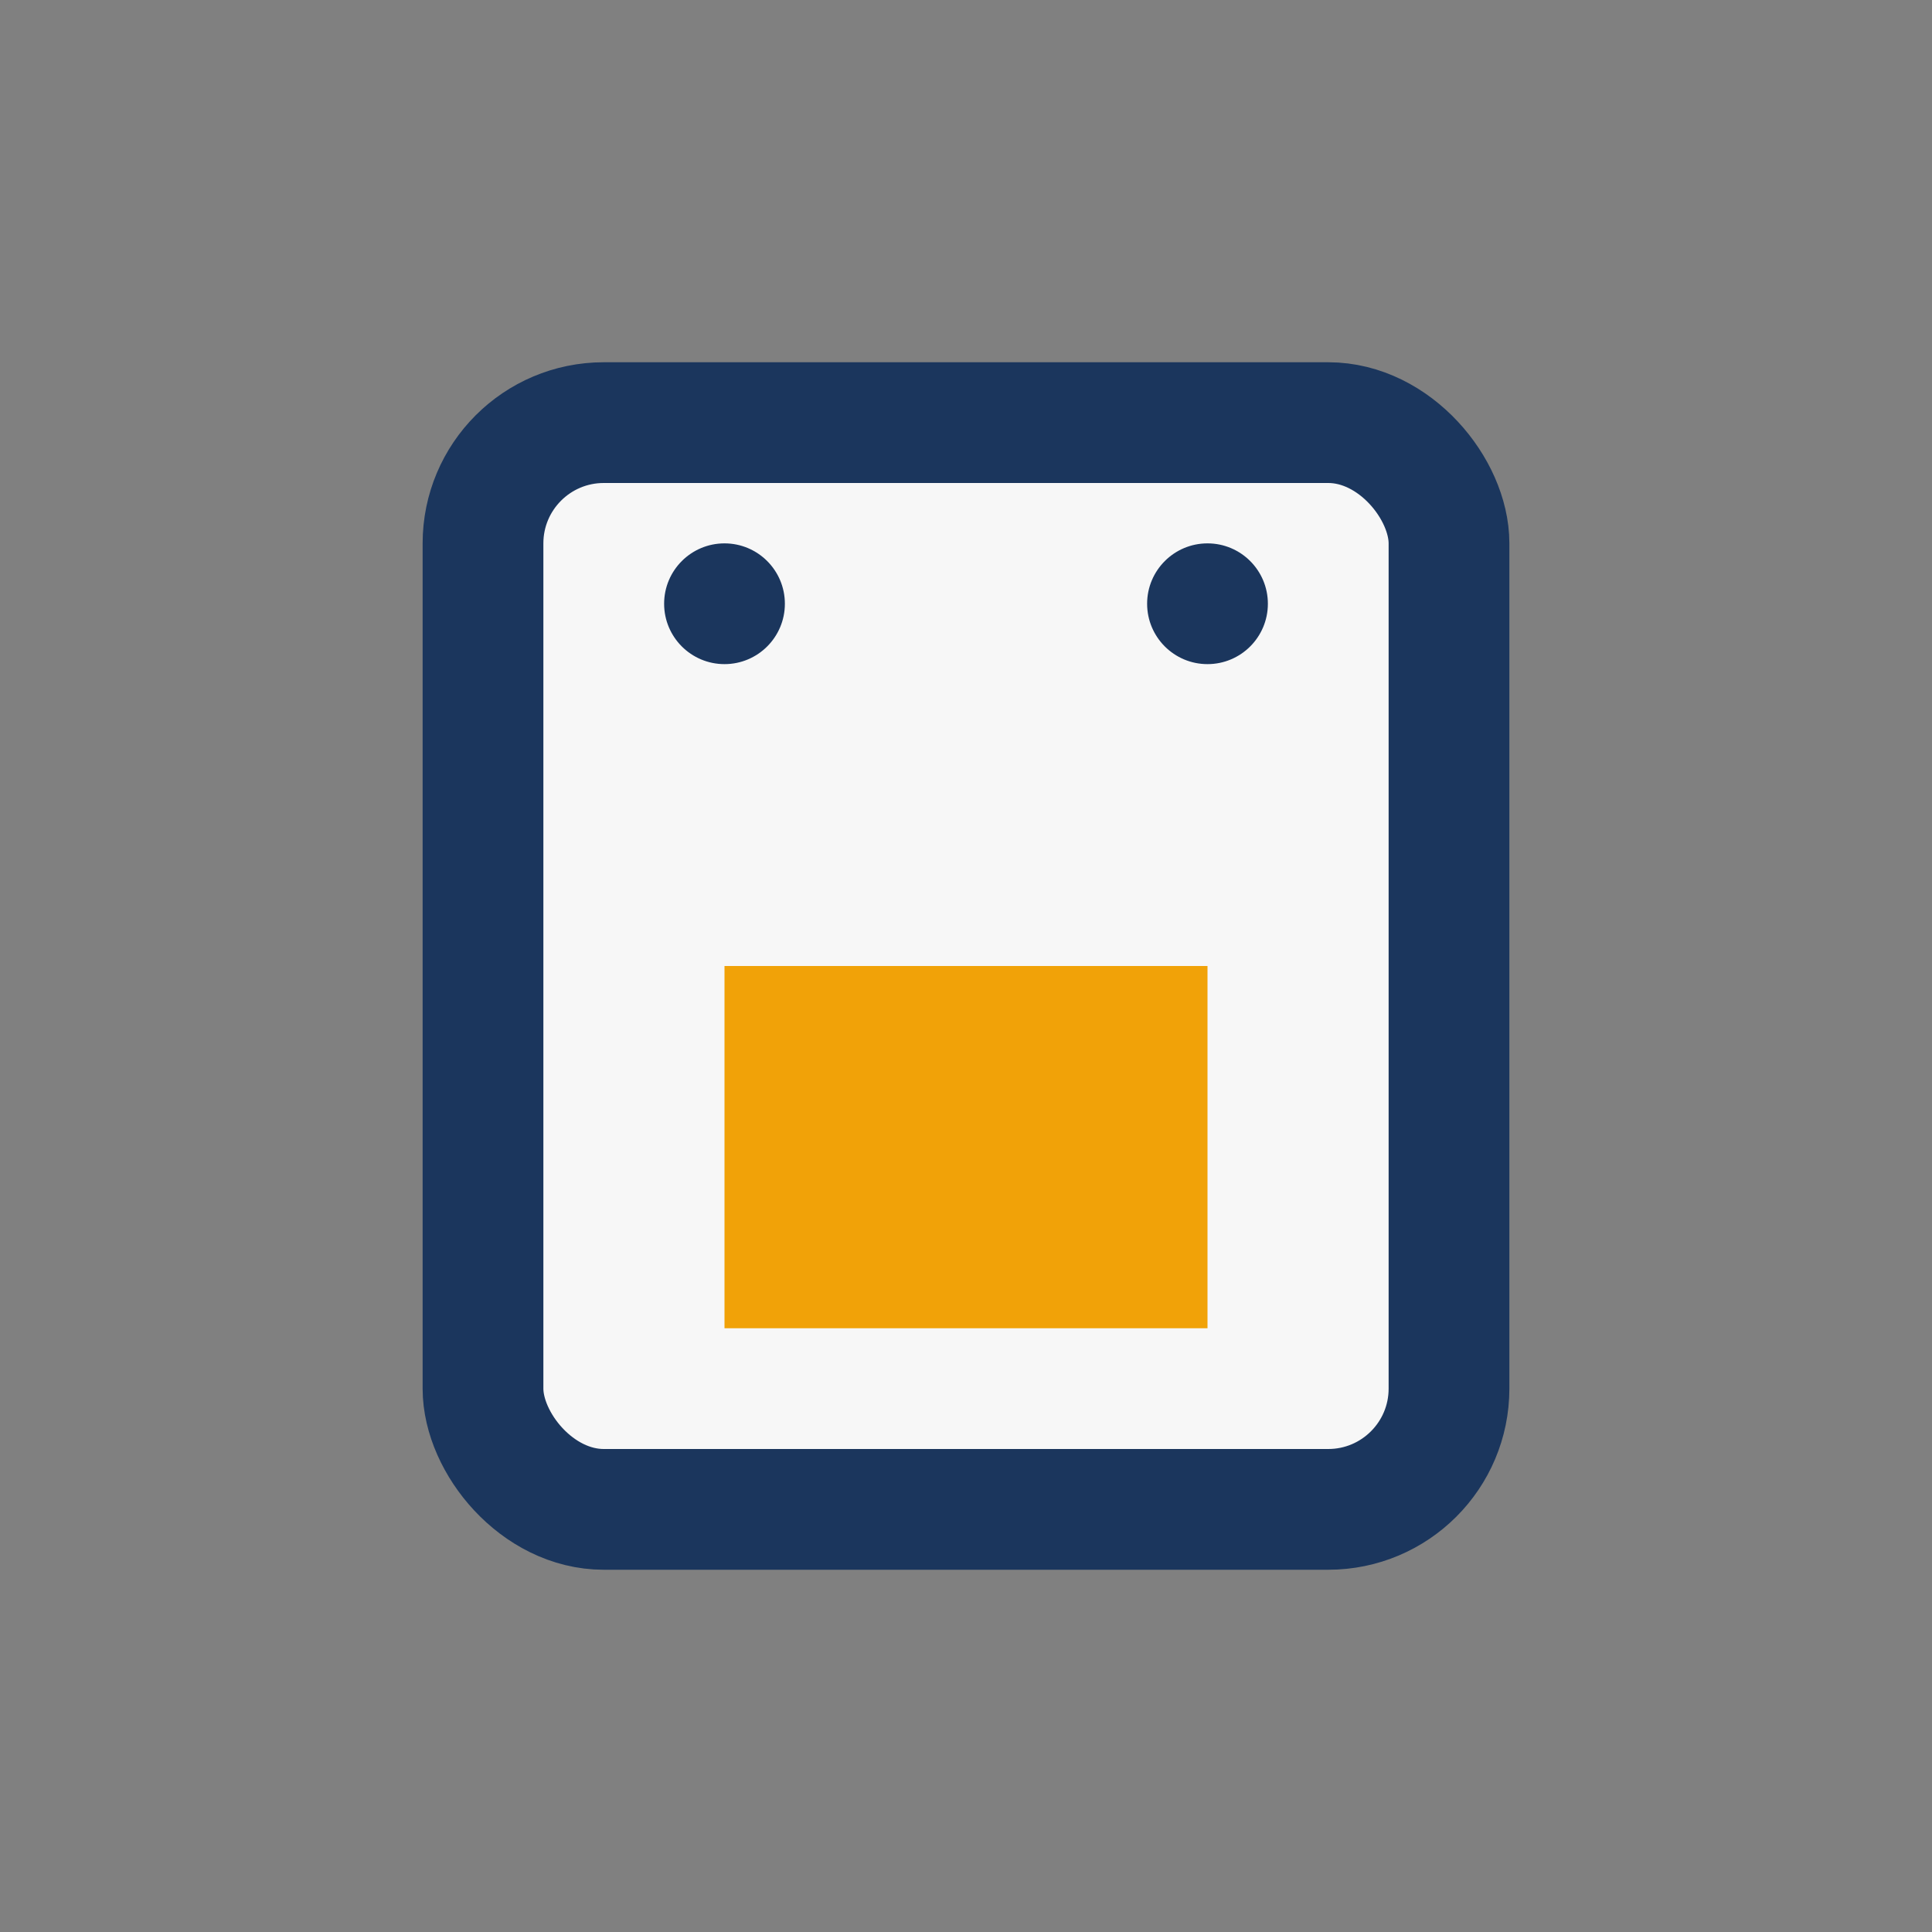
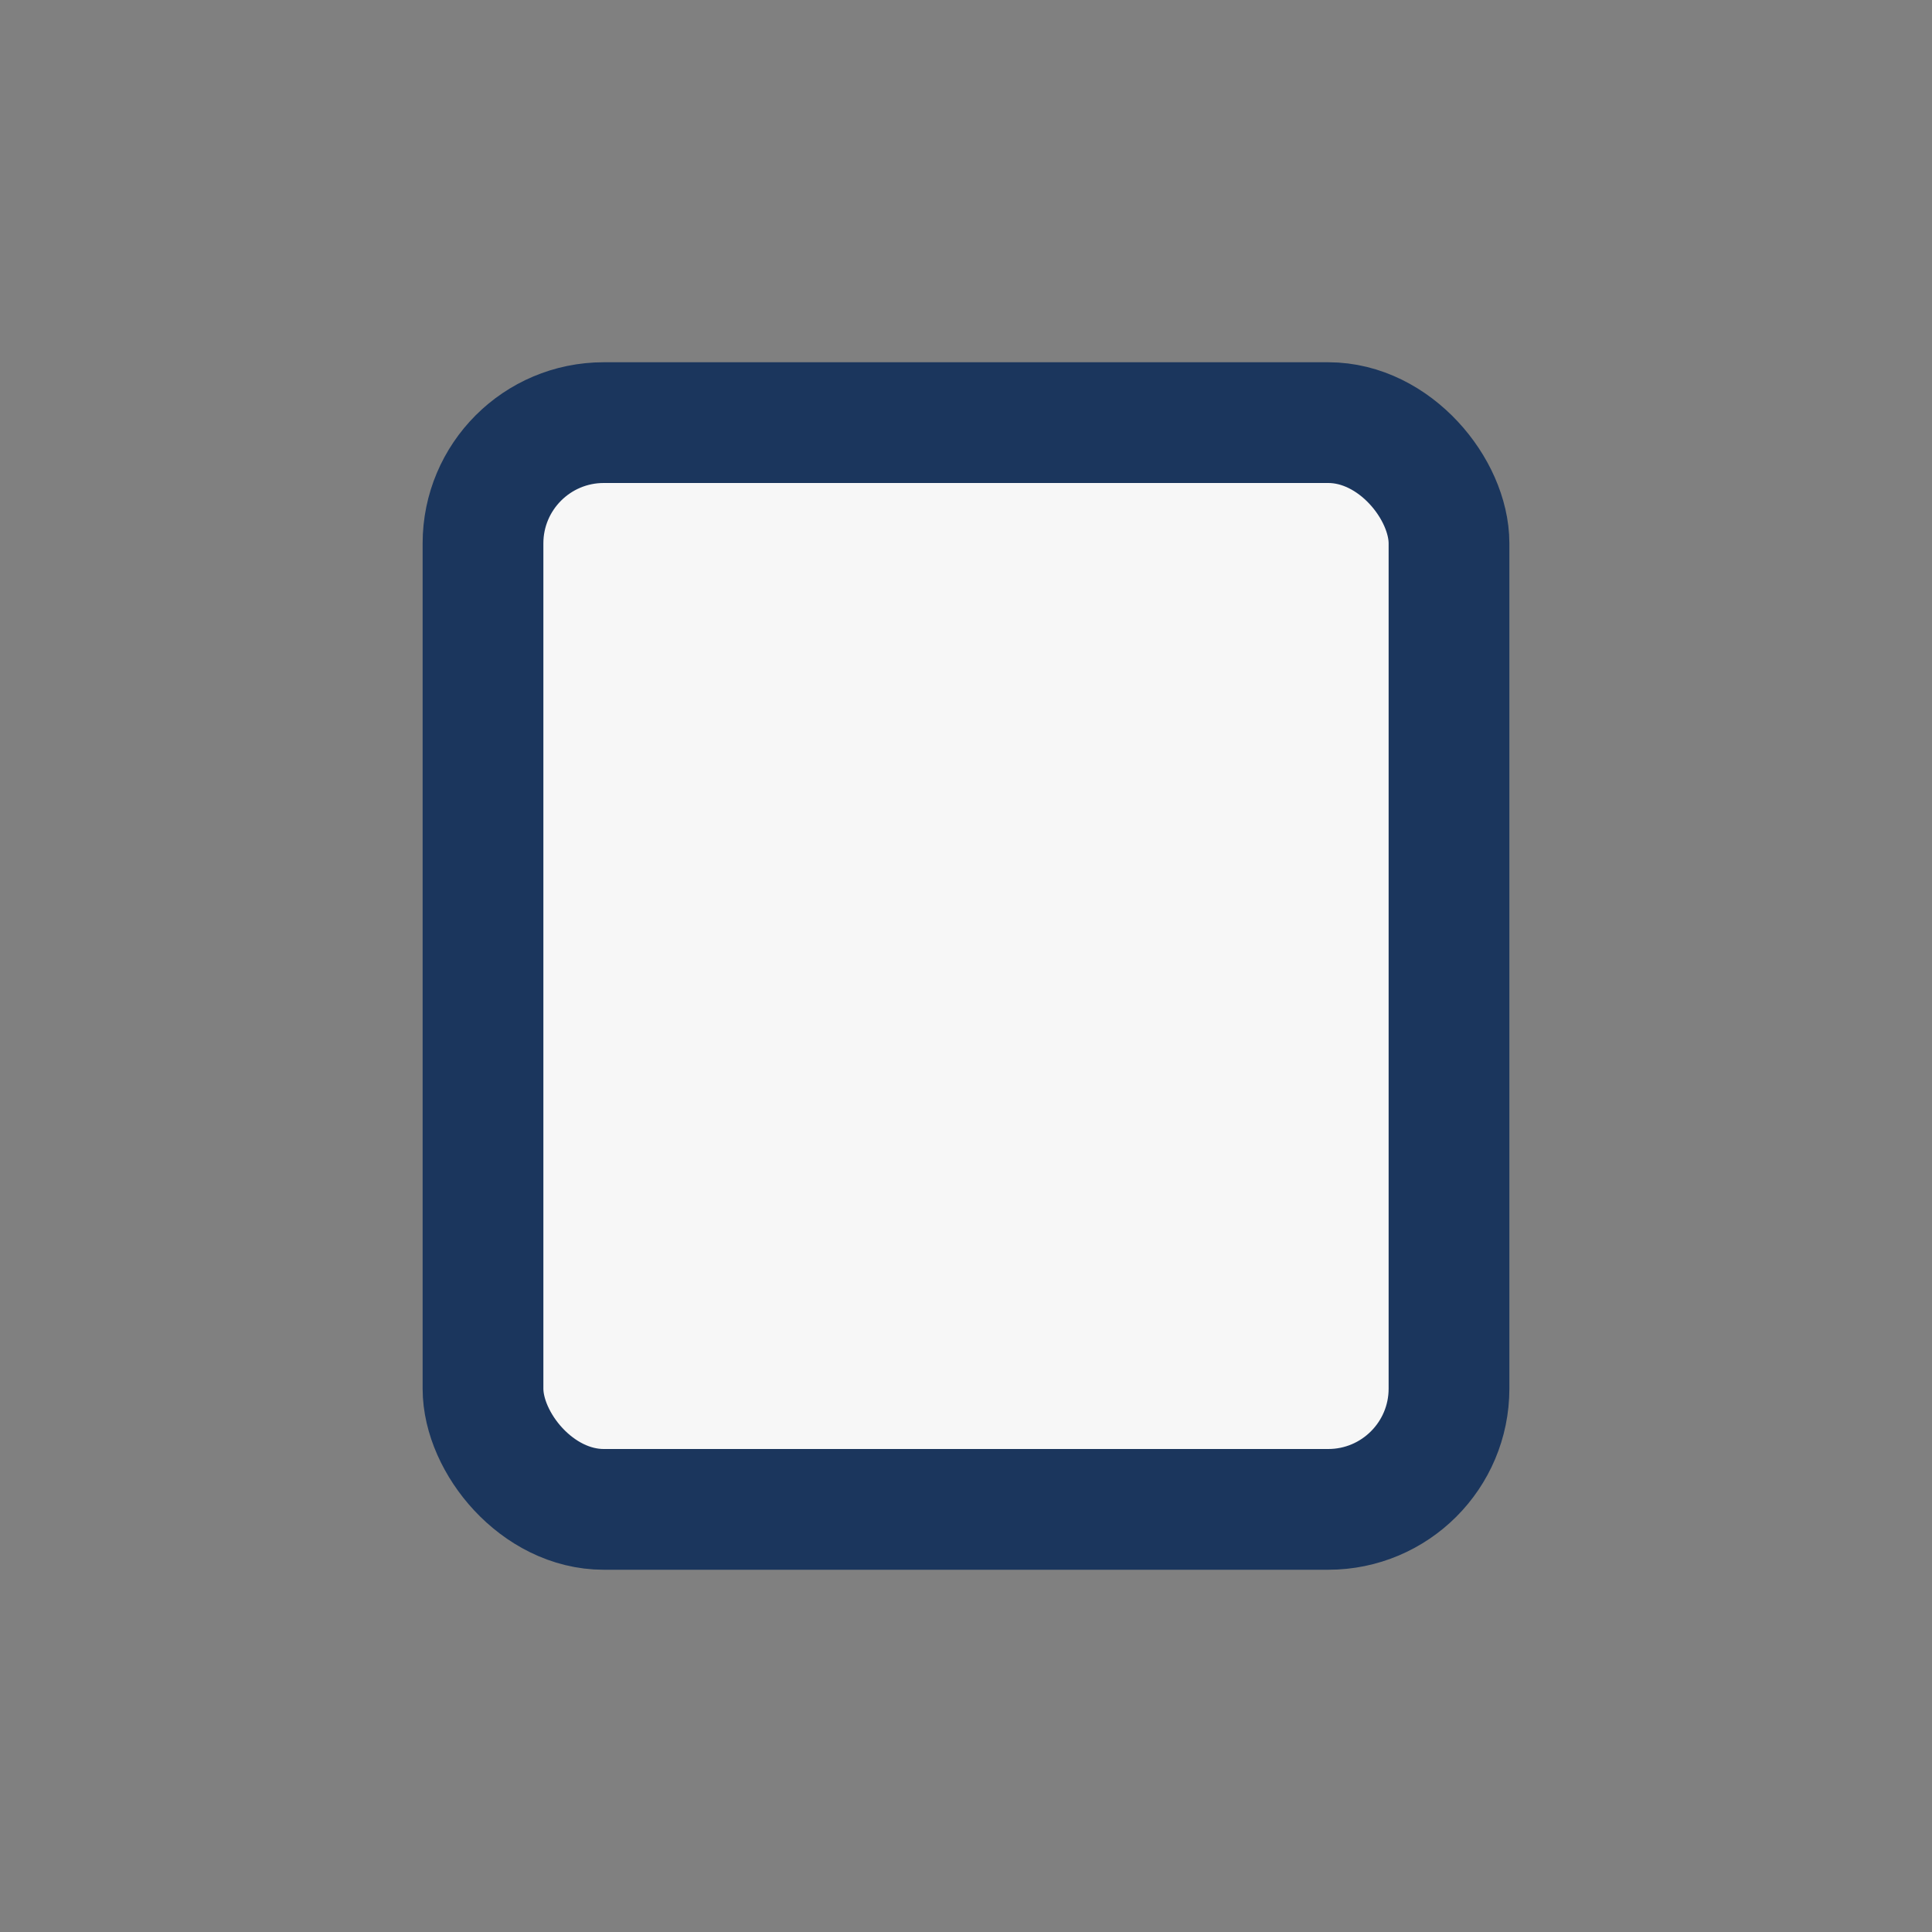
<svg xmlns="http://www.w3.org/2000/svg" width="32" height="32" viewBox="0 0 32 32">
  <rect x="0" y="0" width="32" height="32" fill="#808080" stroke="none" />
  <rect x="8" y="7" width="16" height="18" rx="2" fill="#F7F7F7" stroke="#1B365D" stroke-width="2" />
-   <rect x="12" y="16" width="8" height="6" fill="#F1A208" />
-   <circle cx="12" cy="10" r="1" fill="#1B365D" />
-   <circle cx="20" cy="10" r="1" fill="#1B365D" />
</svg>